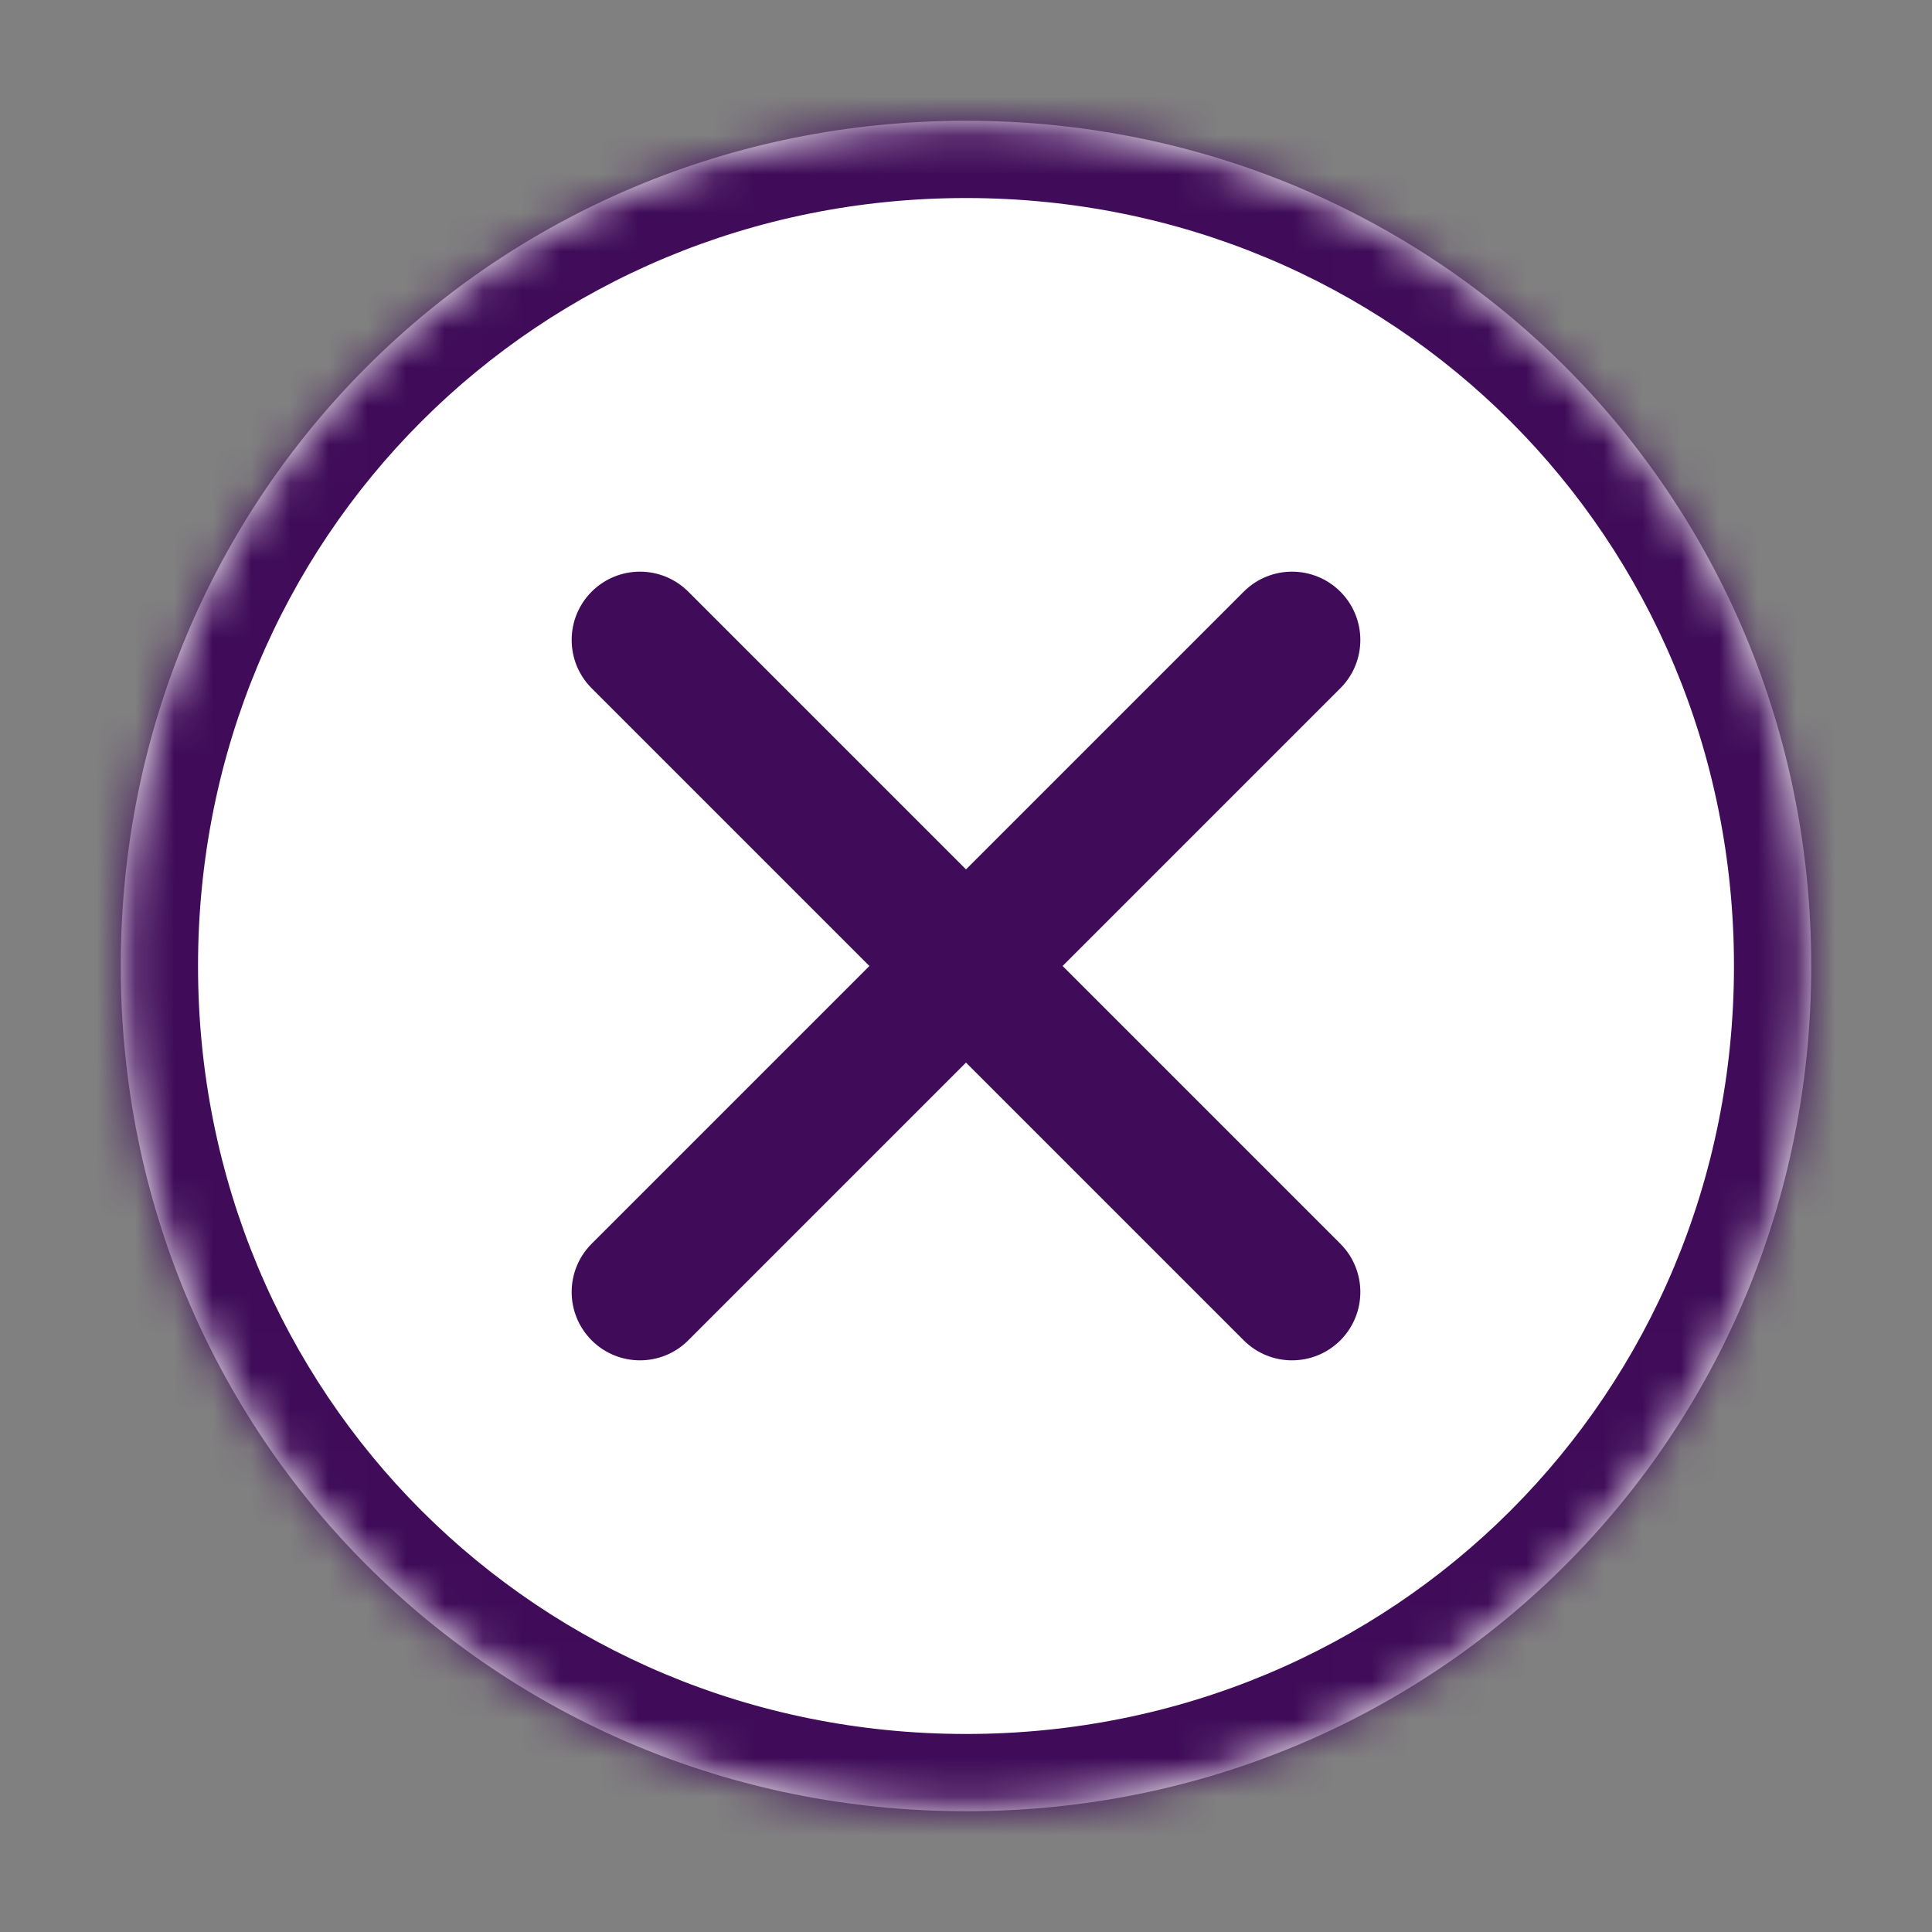
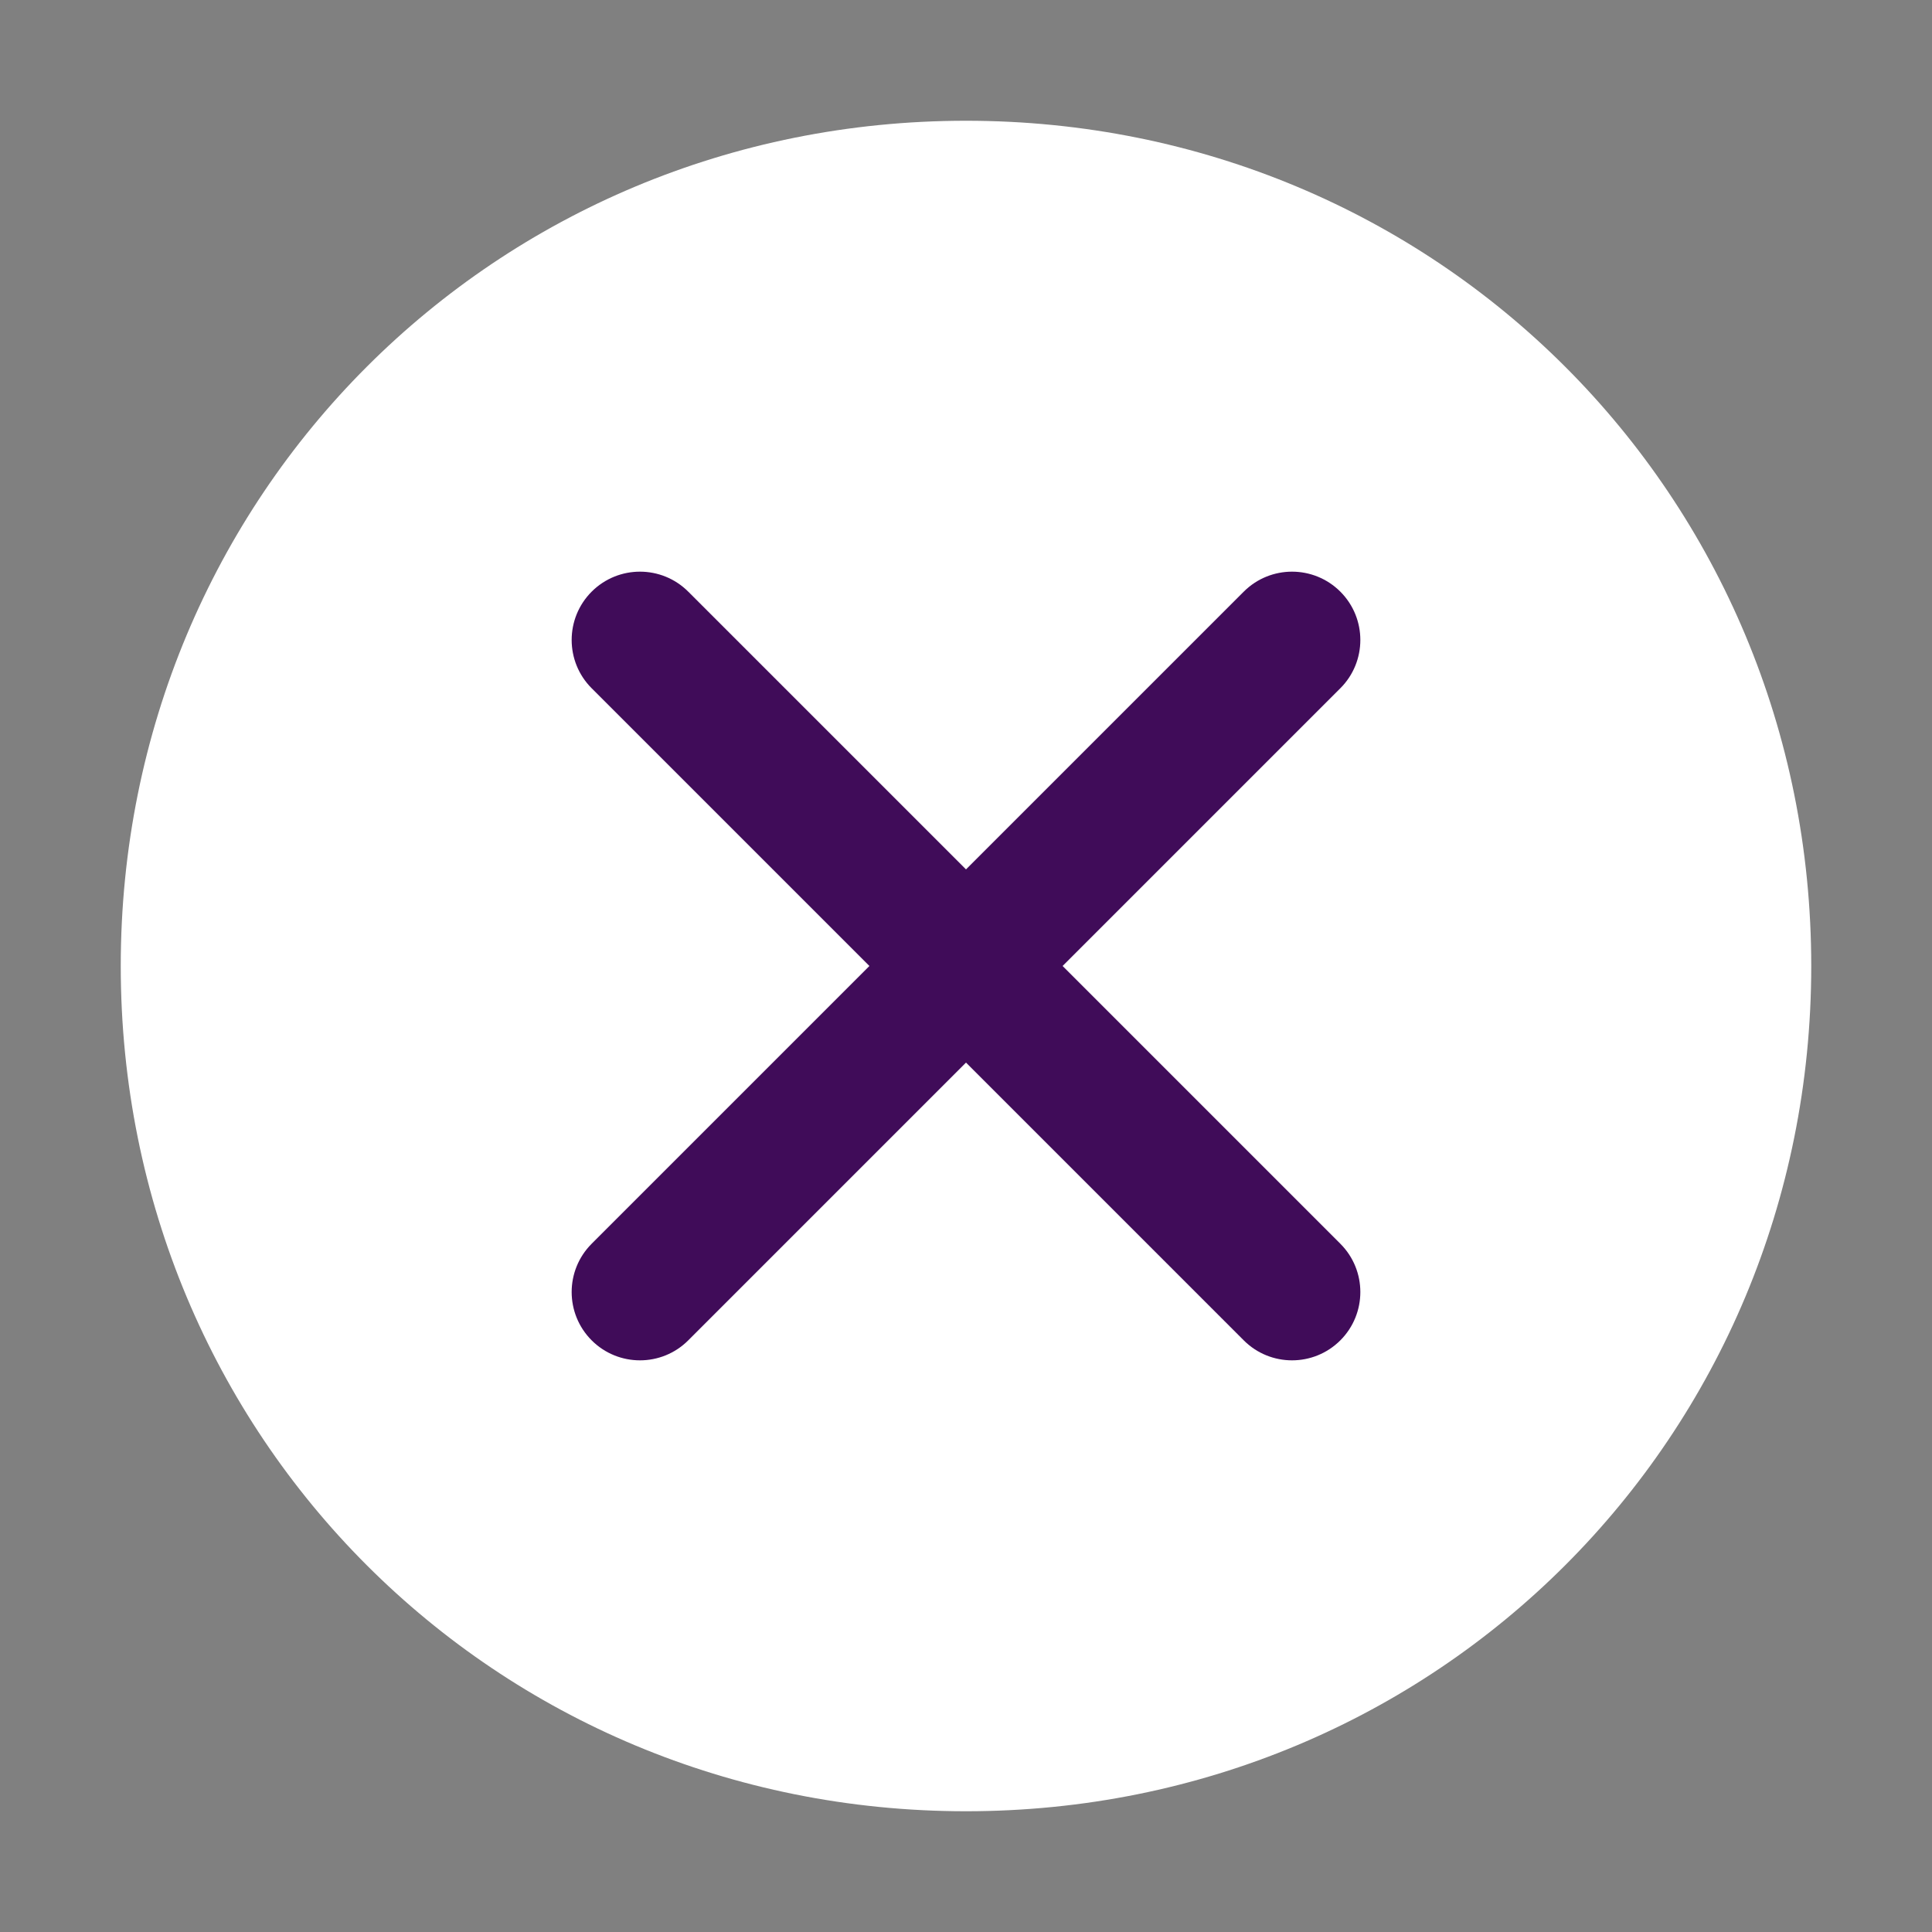
<svg xmlns="http://www.w3.org/2000/svg" width="50" height="50" viewBox="0 0 50 50" fill="none">
  <rect x="0" y="0" width="50" height="50" fill="#808080" stroke="none" />
  <mask id="path-1-inside-1_35_8367" fill="white">
    <path d="M25 3.125C12.812 3.125 3.125 12.812 3.125 25C3.125 37.188 12.812 46.875 25 46.875C37.188 46.875 46.875 37.188 46.875 25C46.875 12.812 37.188 3.125 25 3.125Z" />
  </mask>
  <path d="M25 3.125C12.812 3.125 3.125 12.812 3.125 25C3.125 37.188 12.812 46.875 25 46.875C37.188 46.875 46.875 37.188 46.875 25C46.875 12.812 37.188 3.125 25 3.125Z" fill="white" />
-   <path d="M25 1.125C11.708 1.125 1.125 11.708 1.125 25H5.125C5.125 13.917 13.917 5.125 25 5.125V1.125ZM1.125 25C1.125 38.292 11.708 48.875 25 48.875V44.875C13.917 44.875 5.125 36.083 5.125 25H1.125ZM25 48.875C38.292 48.875 48.875 38.292 48.875 25H44.875C44.875 36.083 36.083 44.875 25 44.875V48.875ZM48.875 25C48.875 11.708 38.292 1.125 25 1.125V5.125C36.083 5.125 44.875 13.917 44.875 25H48.875Z" fill="#400C59" mask="url(#path-1-inside-1_35_8367)" />
  <path d="M34.688 34.688C33.997 35.378 32.878 35.378 32.188 34.688L25 27.5L17.812 34.688C17.122 35.378 16.003 35.378 15.312 34.688V34.688C14.622 33.997 14.622 32.878 15.312 32.188L22.5 25L15.312 17.812C14.622 17.122 14.622 16.003 15.312 15.312V15.312C16.003 14.622 17.122 14.622 17.812 15.312L25 22.5L32.188 15.312C32.878 14.622 33.997 14.622 34.688 15.312V15.312C35.378 16.003 35.378 17.122 34.688 17.812L27.5 25L34.688 32.188C35.378 32.878 35.378 33.997 34.688 34.688V34.688Z" fill="#400C59" />
</svg>